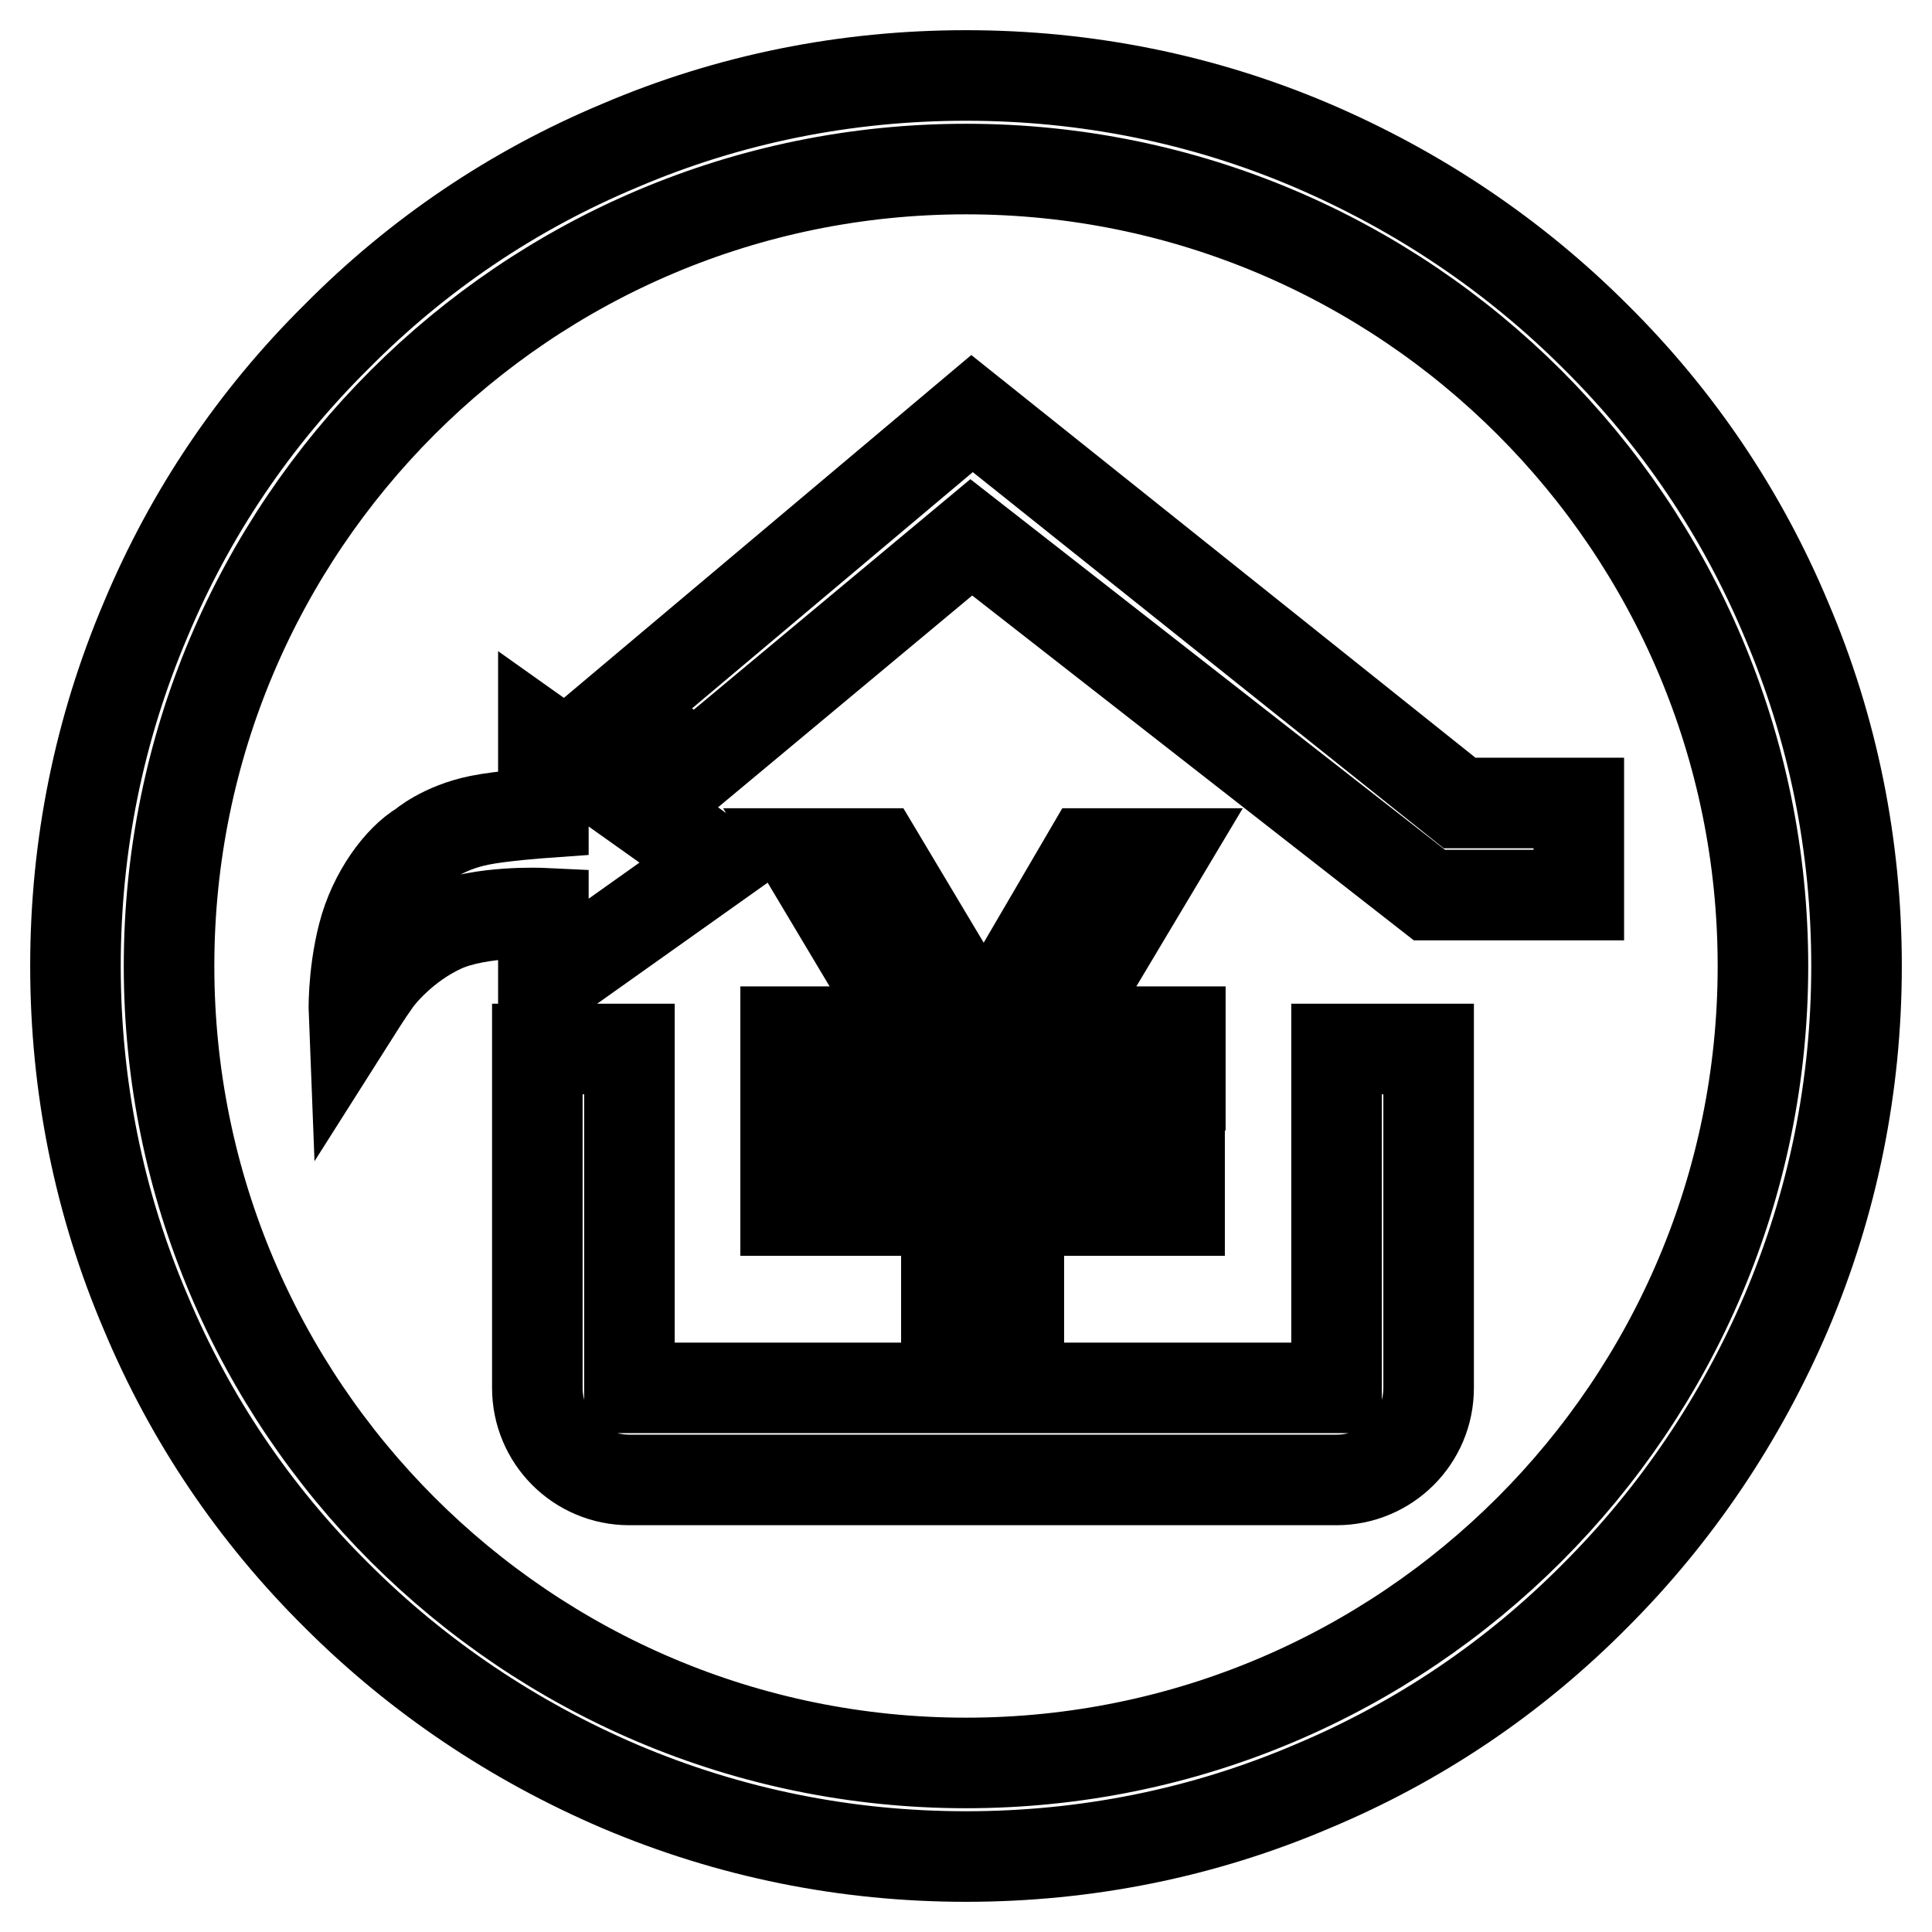
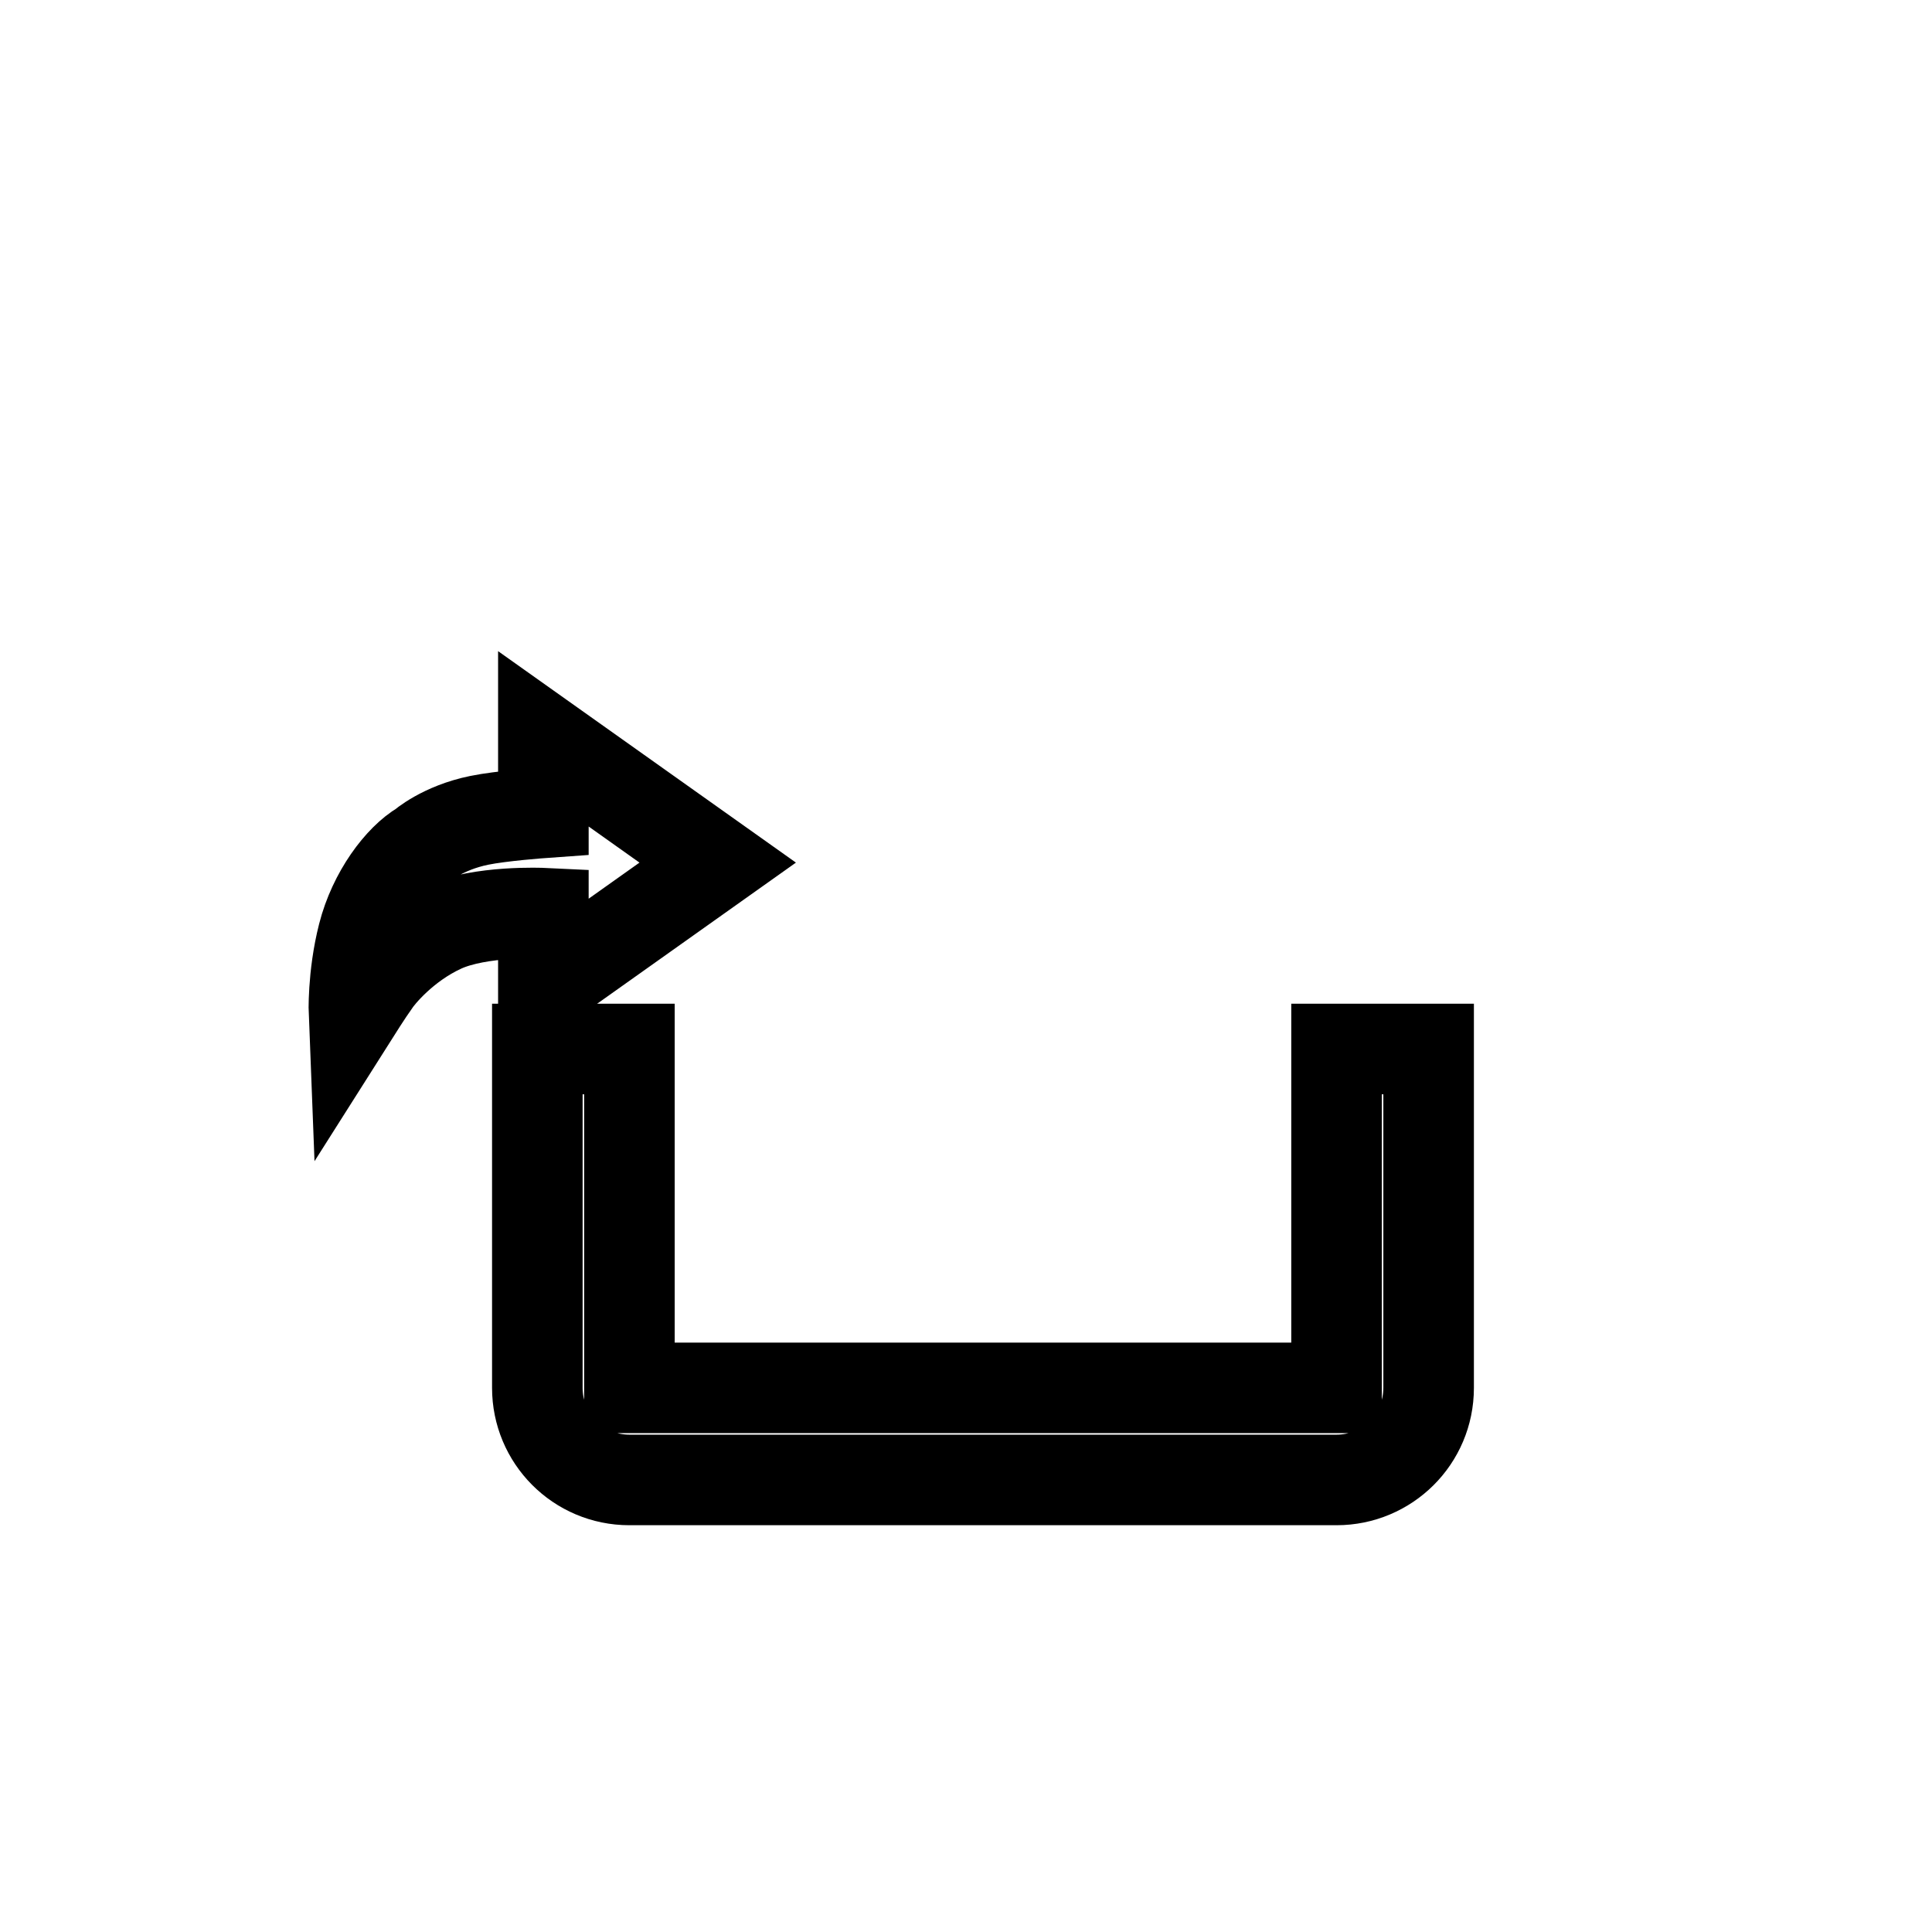
<svg xmlns="http://www.w3.org/2000/svg" version="1.1" x="0px" y="0px" viewBox="0 0 256 256" enable-background="new 0 0 256 256" xml:space="preserve">
  <g>
    <g>
-       <path stroke-width="12" fill-opacity="0" stroke="#000000" d="M128,22.4c58.3,0,105.6,47.3,105.6,105.6c0,58.3-47.3,105.6-105.6,105.6c-58.3,0-105.6-47.3-105.6-105.6C22.4,69.7,69.7,22.4,128,22.4 M128,10c-15.9,0-31.4,3.1-45.9,9.3C68,25.2,55.4,33.7,44.6,44.6C33.7,55.4,25.2,68,19.3,82.1c-6.2,14.6-9.3,30-9.3,45.9s3.1,31.4,9.3,45.9c5.9,14.1,14.4,26.7,25.3,37.5c10.8,10.8,23.5,19.3,37.5,25.3c14.6,6.2,30,9.3,45.9,9.3s31.4-3.1,45.9-9.3c14.1-5.9,26.7-14.4,37.5-25.3c10.8-10.8,19.3-23.5,25.3-37.5c6.2-14.6,9.3-30,9.3-45.9s-3.1-31.4-9.3-45.9c-5.9-14.1-14.4-26.7-25.3-37.5c-10.8-10.8-23.5-19.3-37.5-25.3C159.4,13.1,143.9,10,128,10L128,10z" />
      <path stroke-width="12" fill-opacity="0" stroke="#000000" d="M83.4,183.9h93.7V139h12.2v44.9c0,6.8-5.5,12.2-12.2,12.2H83.4c-6.8,0-12.2-5.5-12.2-12.2V139h12.2V183.9L83.4,183.9z" />
-       <path stroke-width="12" fill-opacity="0" stroke="#000000" d="M82.1,94.1l46.7-39.3l64.6,51.6h15.8v12.2h-19.5h-0.3l-60.7-47.4l-36.6,30.5L82.1,94.1z" />
-       <path stroke-width="12" fill-opacity="0" stroke="#000000" d="M135,174.7h-9.6v-14.3h-21.3v-7.1h21.3V147l-1.5-3.2h-19.8v-7.1h16.4l-14.1-23.6h9.9l14.1,23.6l13.8-23.6h9.9L140,136.7h16.4v7.1h-19.7L135,147v6.3h21.3v7.1H135L135,174.7L135,174.7z" />
      <path stroke-width="12" fill-opacity="0" stroke="#000000" d="M55.9,112.1c0,0,2.7-2.4,7.6-3.4c2.9-0.6,8.5-1,8.5-1v-9.8l23.1,16.4L72,130.7V121c0,0-8.4-0.4-13.4,1.9s-8.3,6.3-9,7.4c-0.8,1.1-2.7,4.1-2.7,4.1s-0.2-5,1.2-10.5C49.5,118.4,53,113.8,55.9,112.1L55.9,112.1z" />
    </g>
  </g>
</svg>